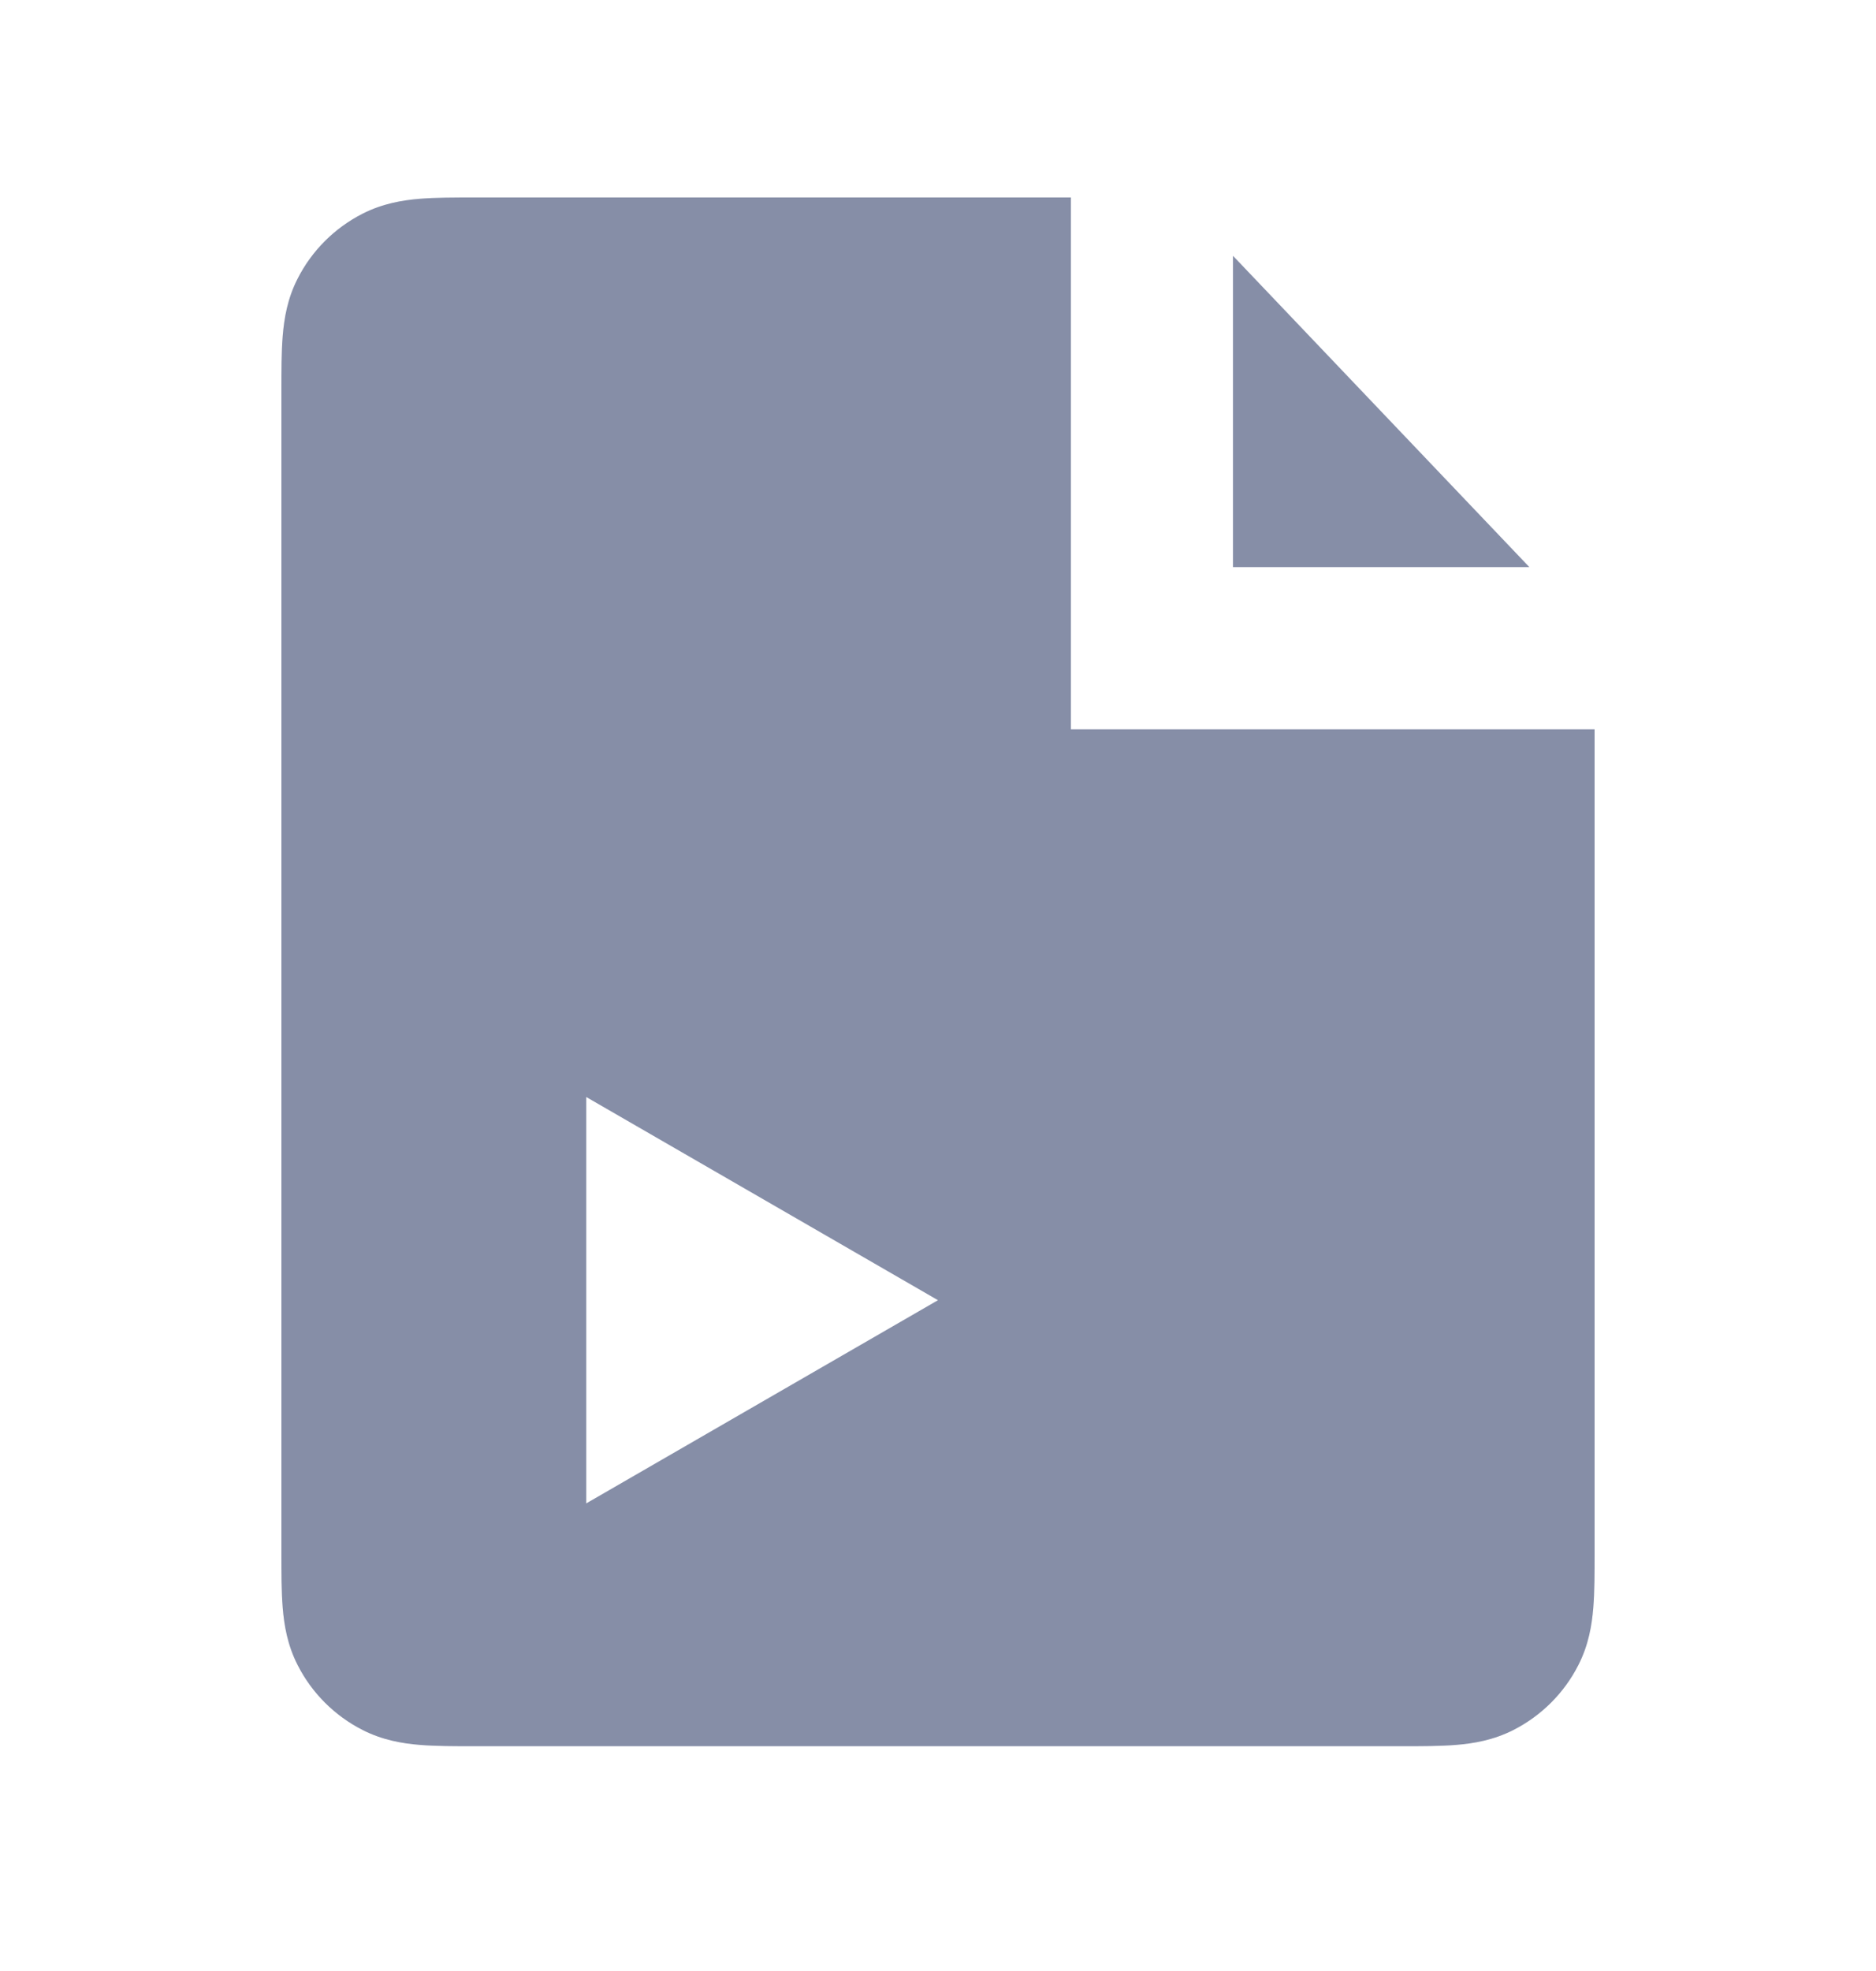
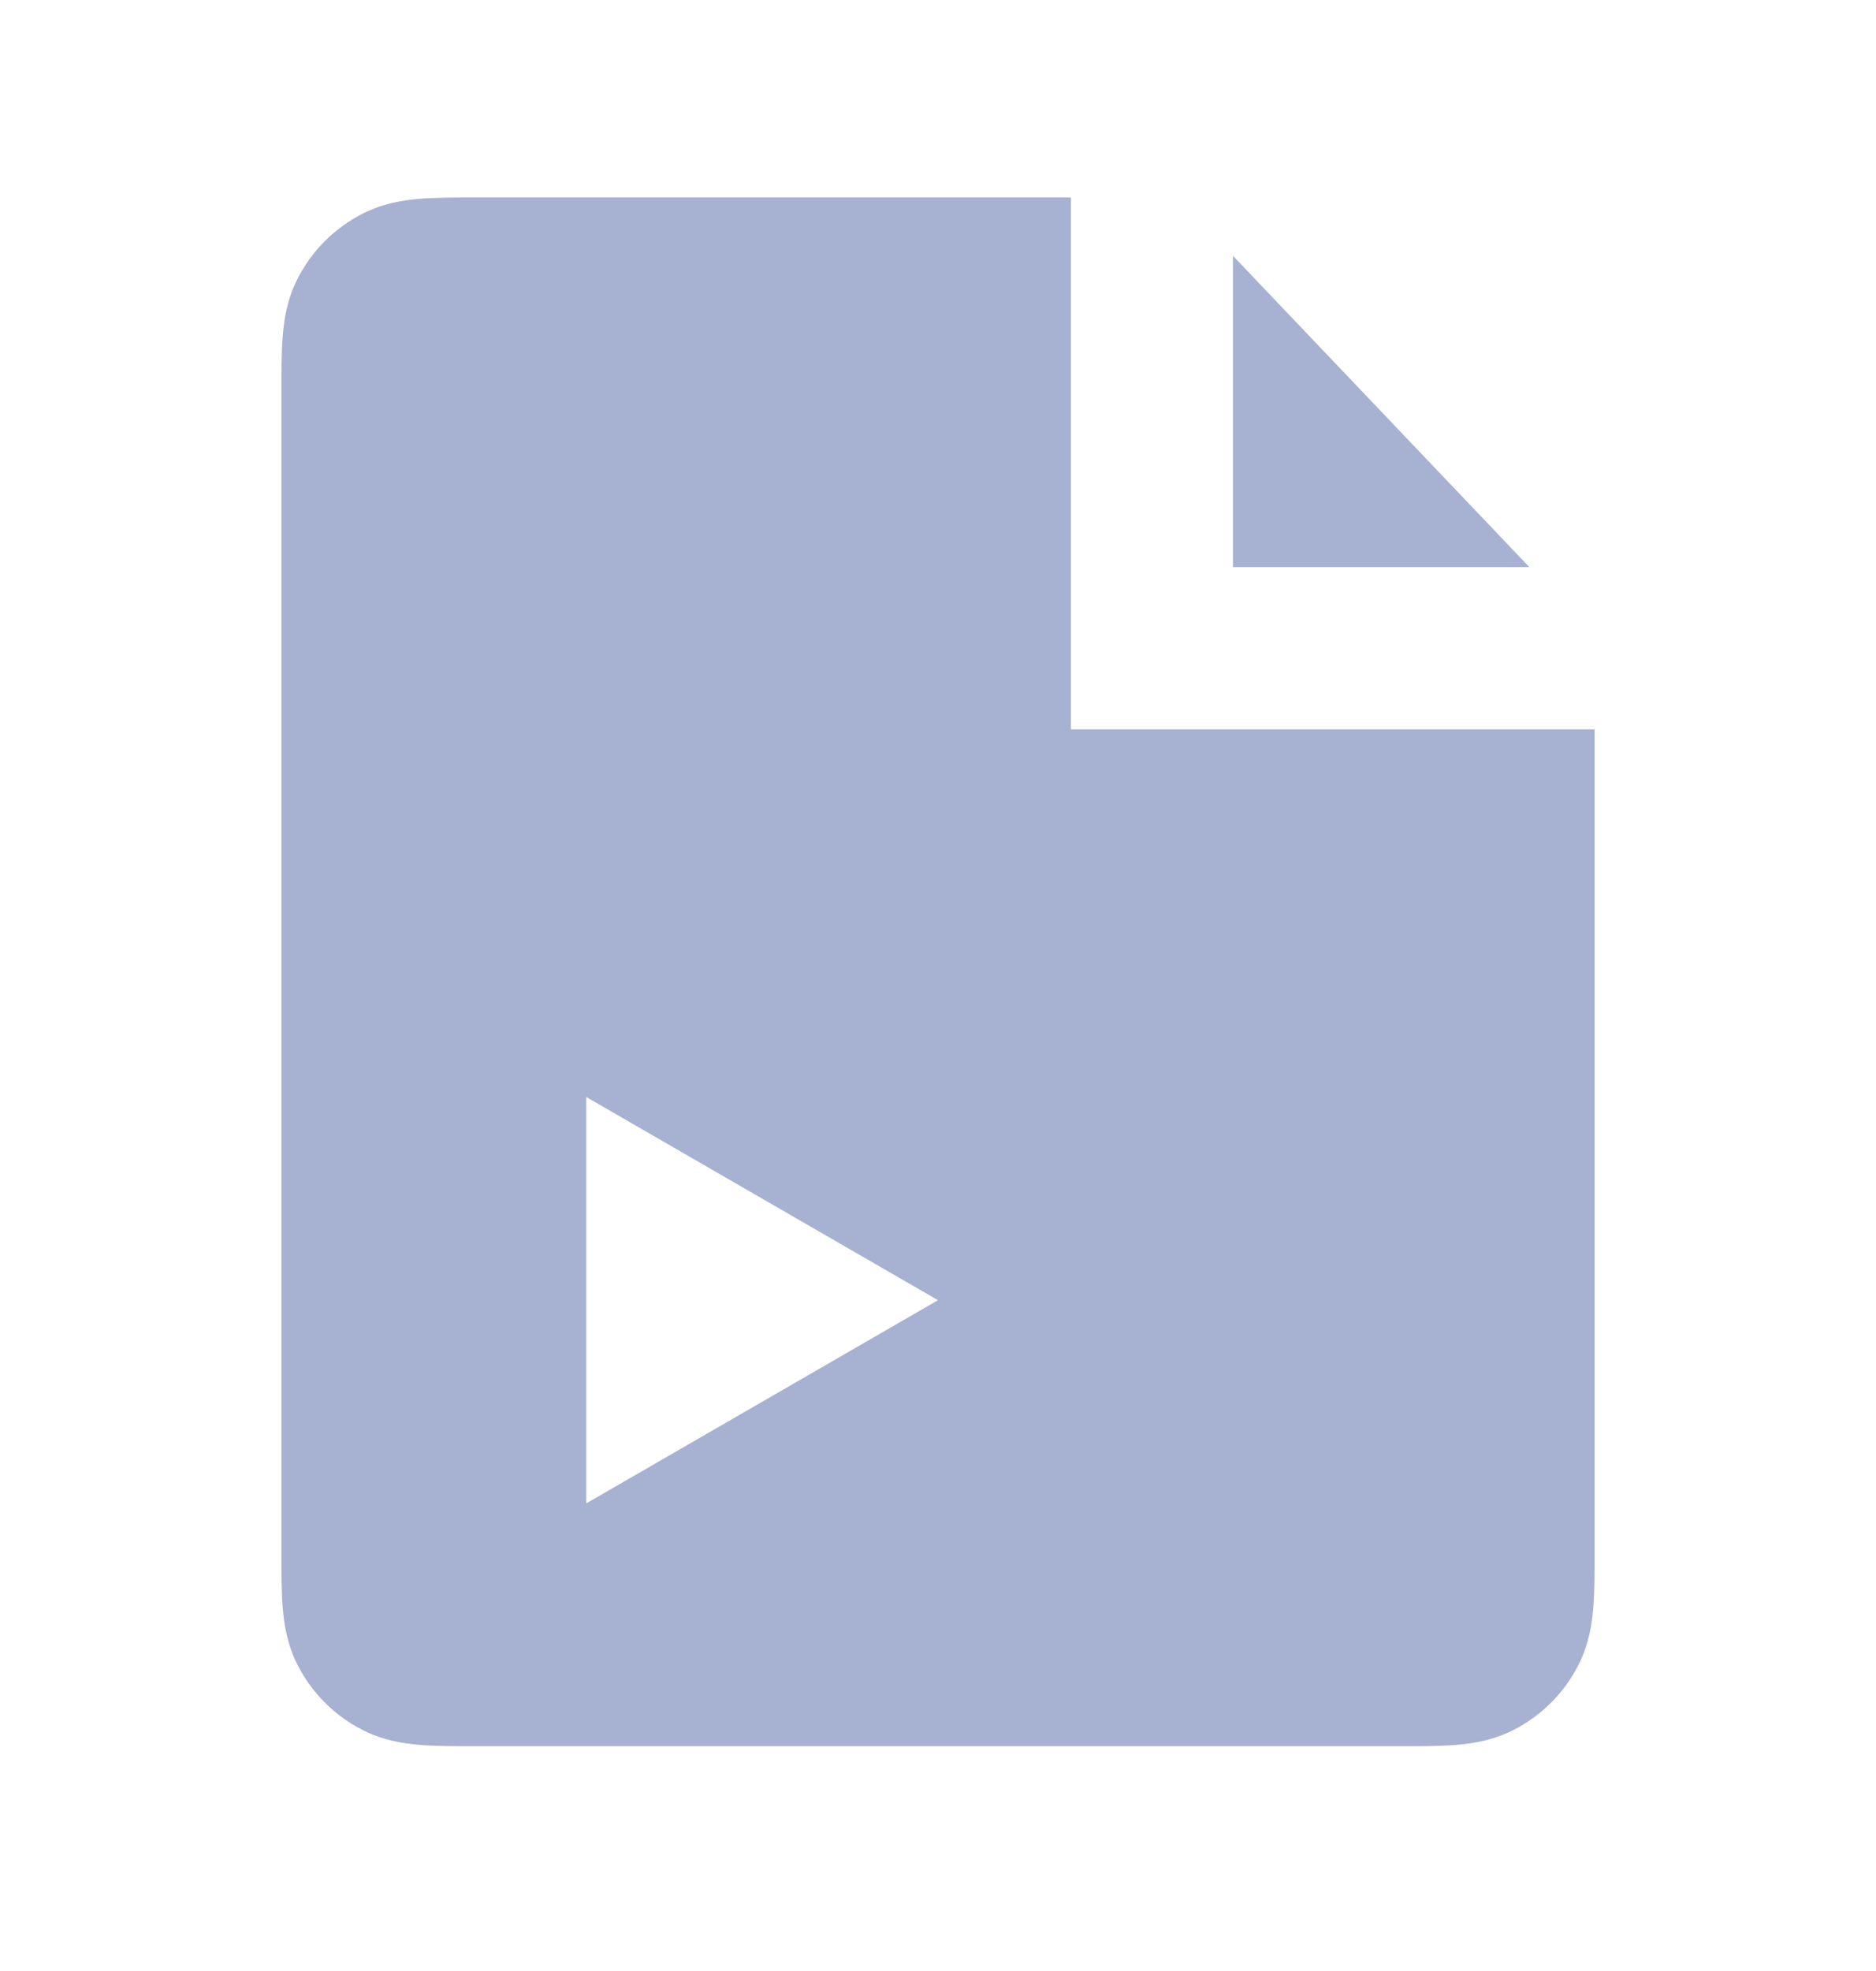
<svg xmlns="http://www.w3.org/2000/svg" width="20" height="21" viewBox="0 0 20 21" fill="none">
  <path fill-rule="evenodd" clip-rule="evenodd" d="M5.059 2.104H5.059H11.417V7.771H17V16.546C17 16.758 17 16.96 16.986 17.13C16.971 17.315 16.936 17.527 16.827 17.74C16.676 18.038 16.433 18.28 16.135 18.432C15.923 18.54 15.71 18.576 15.525 18.591C15.355 18.605 15.153 18.605 14.941 18.605H5.058C4.847 18.605 4.645 18.605 4.475 18.591C4.29 18.576 4.077 18.54 3.865 18.432C3.567 18.28 3.324 18.038 3.173 17.74C3.064 17.527 3.029 17.315 3.014 17.13C3 16.96 3 16.758 3 16.546V4.163C3 3.951 3 3.749 3.014 3.579C3.029 3.394 3.064 3.181 3.173 2.969C3.324 2.671 3.567 2.429 3.865 2.277C4.077 2.169 4.29 2.133 4.475 2.118C4.645 2.104 4.847 2.104 5.059 2.104ZM16.304 6.042L13.145 2.726V6.042H16.304ZM6.25 16.018L10 13.853L6.25 11.688L6.25 16.018Z" fill="#A7B1D1" />
-   <path fill-rule="evenodd" clip-rule="evenodd" d="M5.059 2.104H5.059H11.417V7.771H17V16.546C17 16.758 17 16.96 16.986 17.13C16.971 17.315 16.936 17.527 16.827 17.74C16.676 18.038 16.433 18.28 16.135 18.432C15.923 18.54 15.71 18.576 15.525 18.591C15.355 18.605 15.153 18.605 14.941 18.605H5.058C4.847 18.605 4.645 18.605 4.475 18.591C4.29 18.576 4.077 18.54 3.865 18.432C3.567 18.28 3.324 18.038 3.173 17.74C3.064 17.527 3.029 17.315 3.014 17.13C3 16.96 3 16.758 3 16.546V4.163C3 3.951 3 3.749 3.014 3.579C3.029 3.394 3.064 3.181 3.173 2.969C3.324 2.671 3.567 2.429 3.865 2.277C4.077 2.169 4.29 2.133 4.475 2.118C4.645 2.104 4.847 2.104 5.059 2.104ZM16.304 6.042L13.145 2.726V6.042H16.304ZM6.25 16.018L10 13.853L6.25 11.688L6.25 16.018Z" fill="black" fill-opacity="0.2" />
</svg>